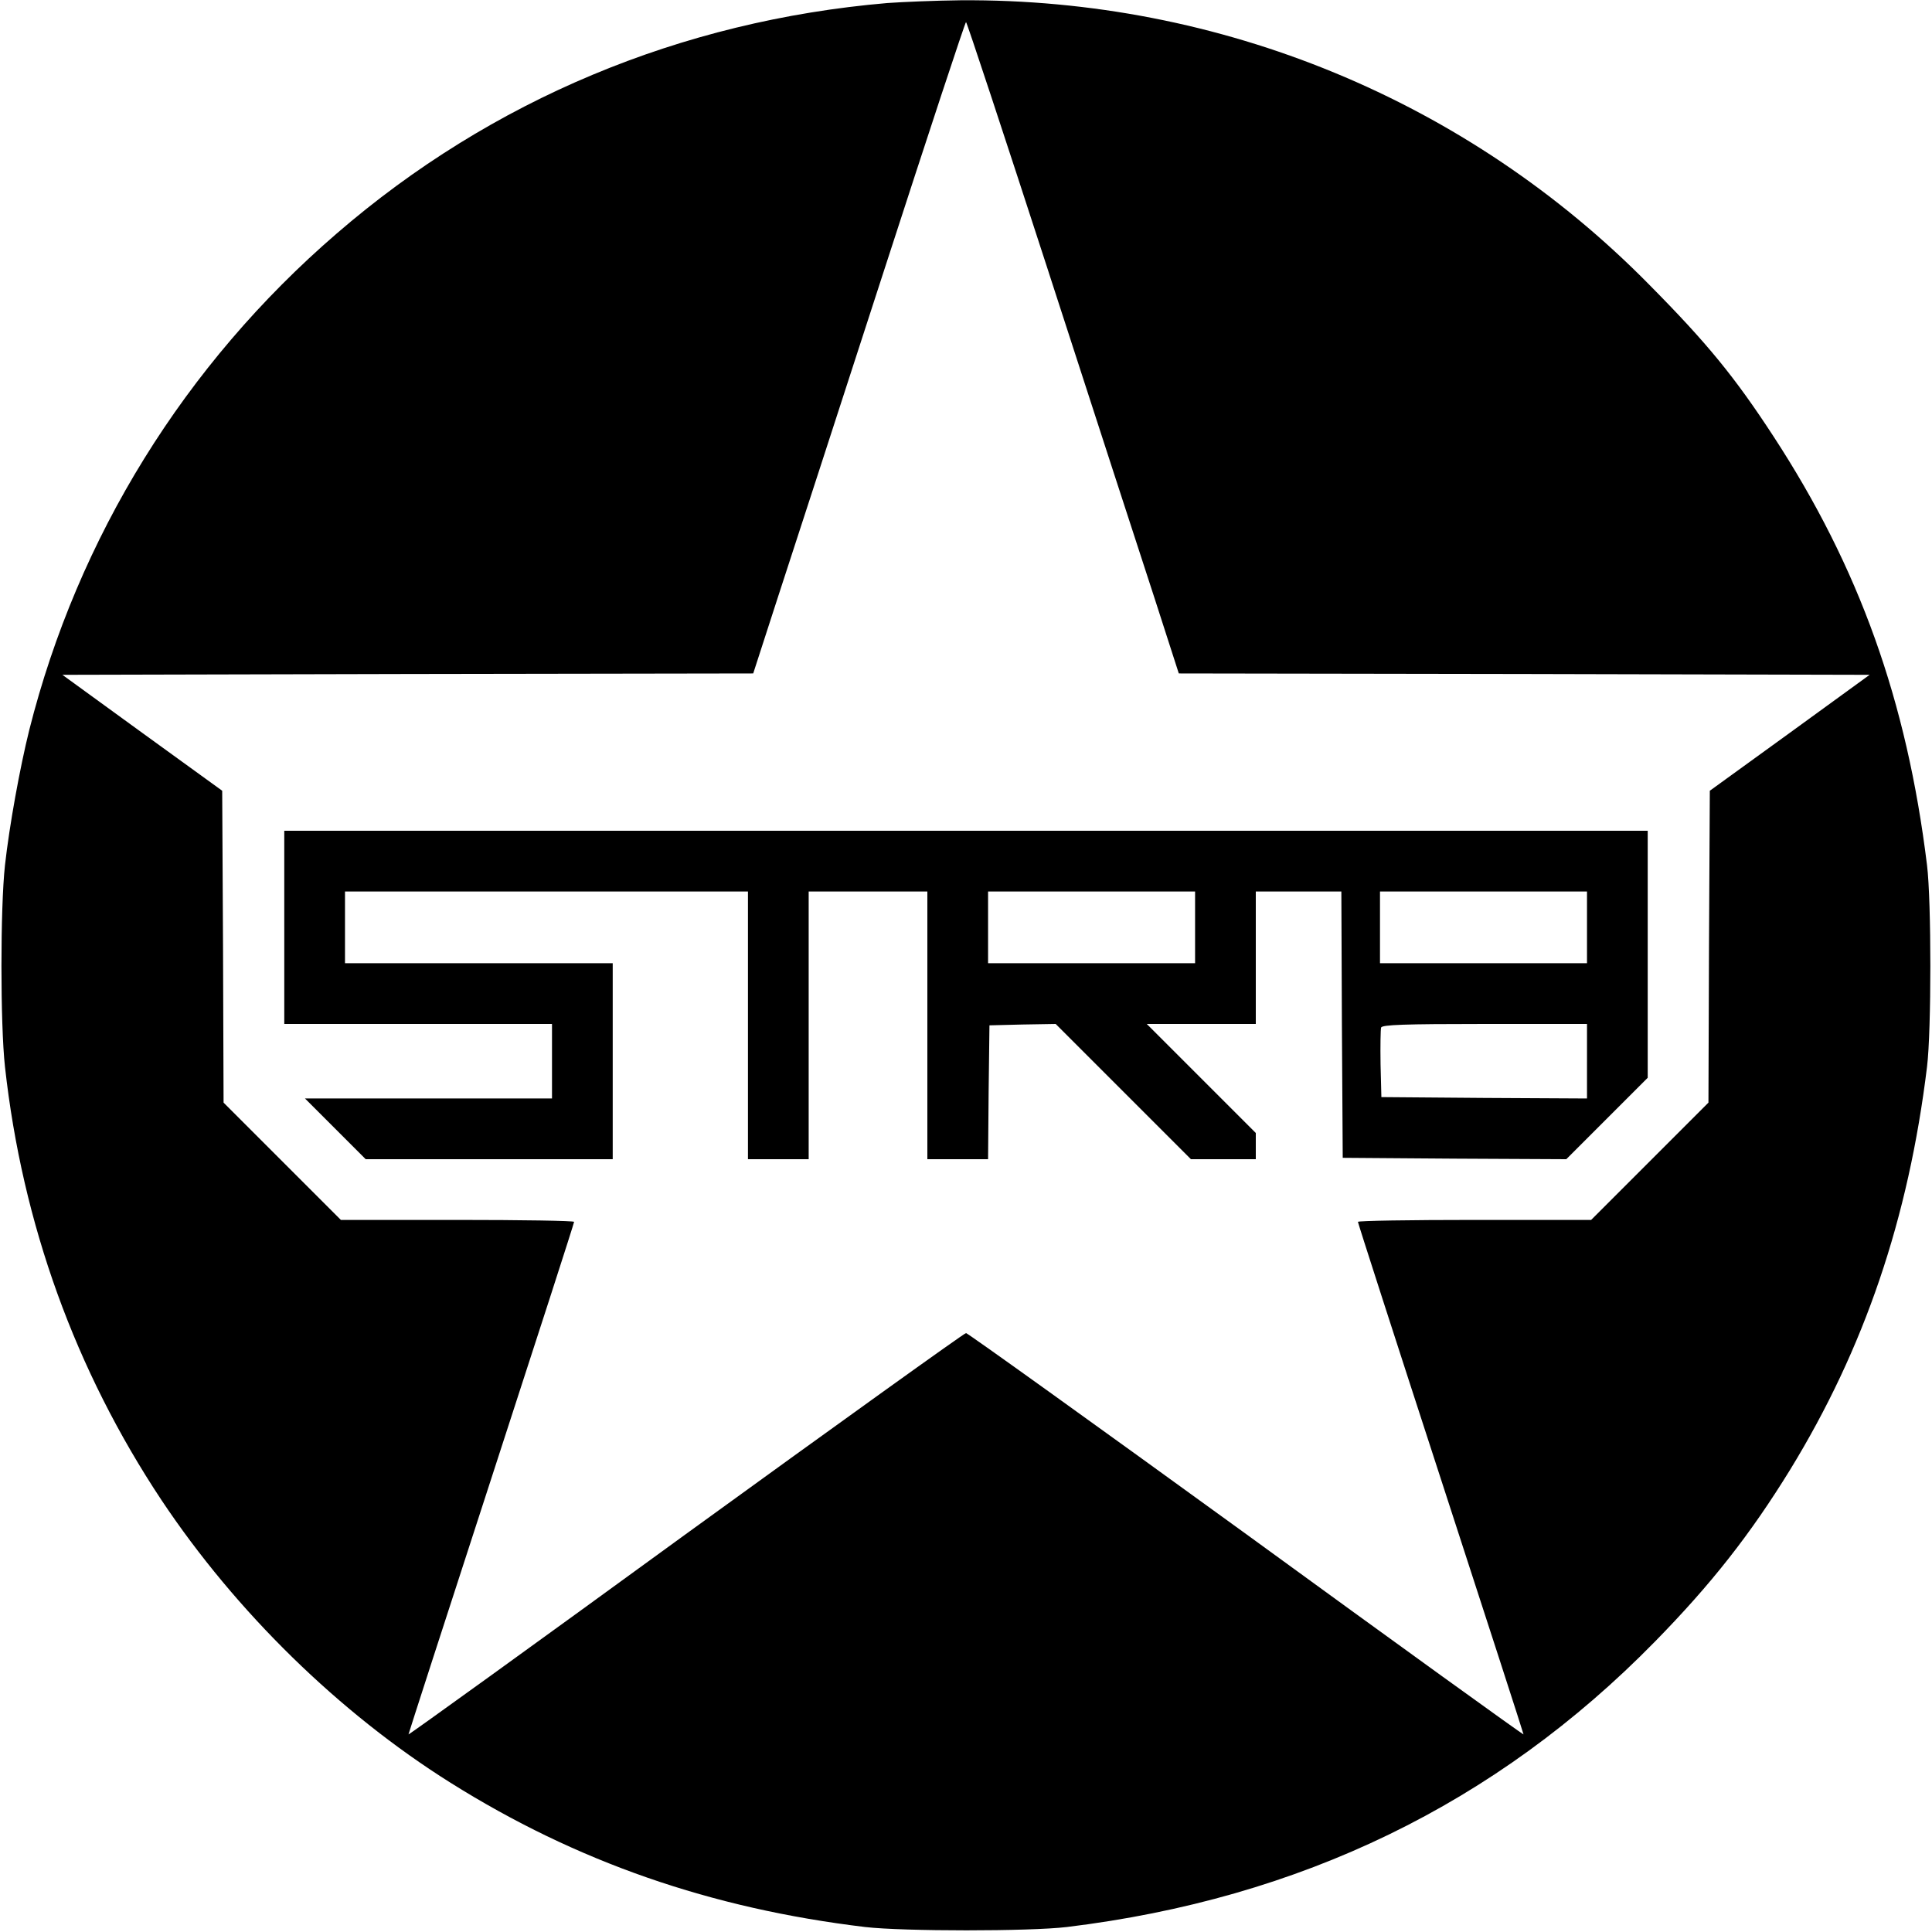
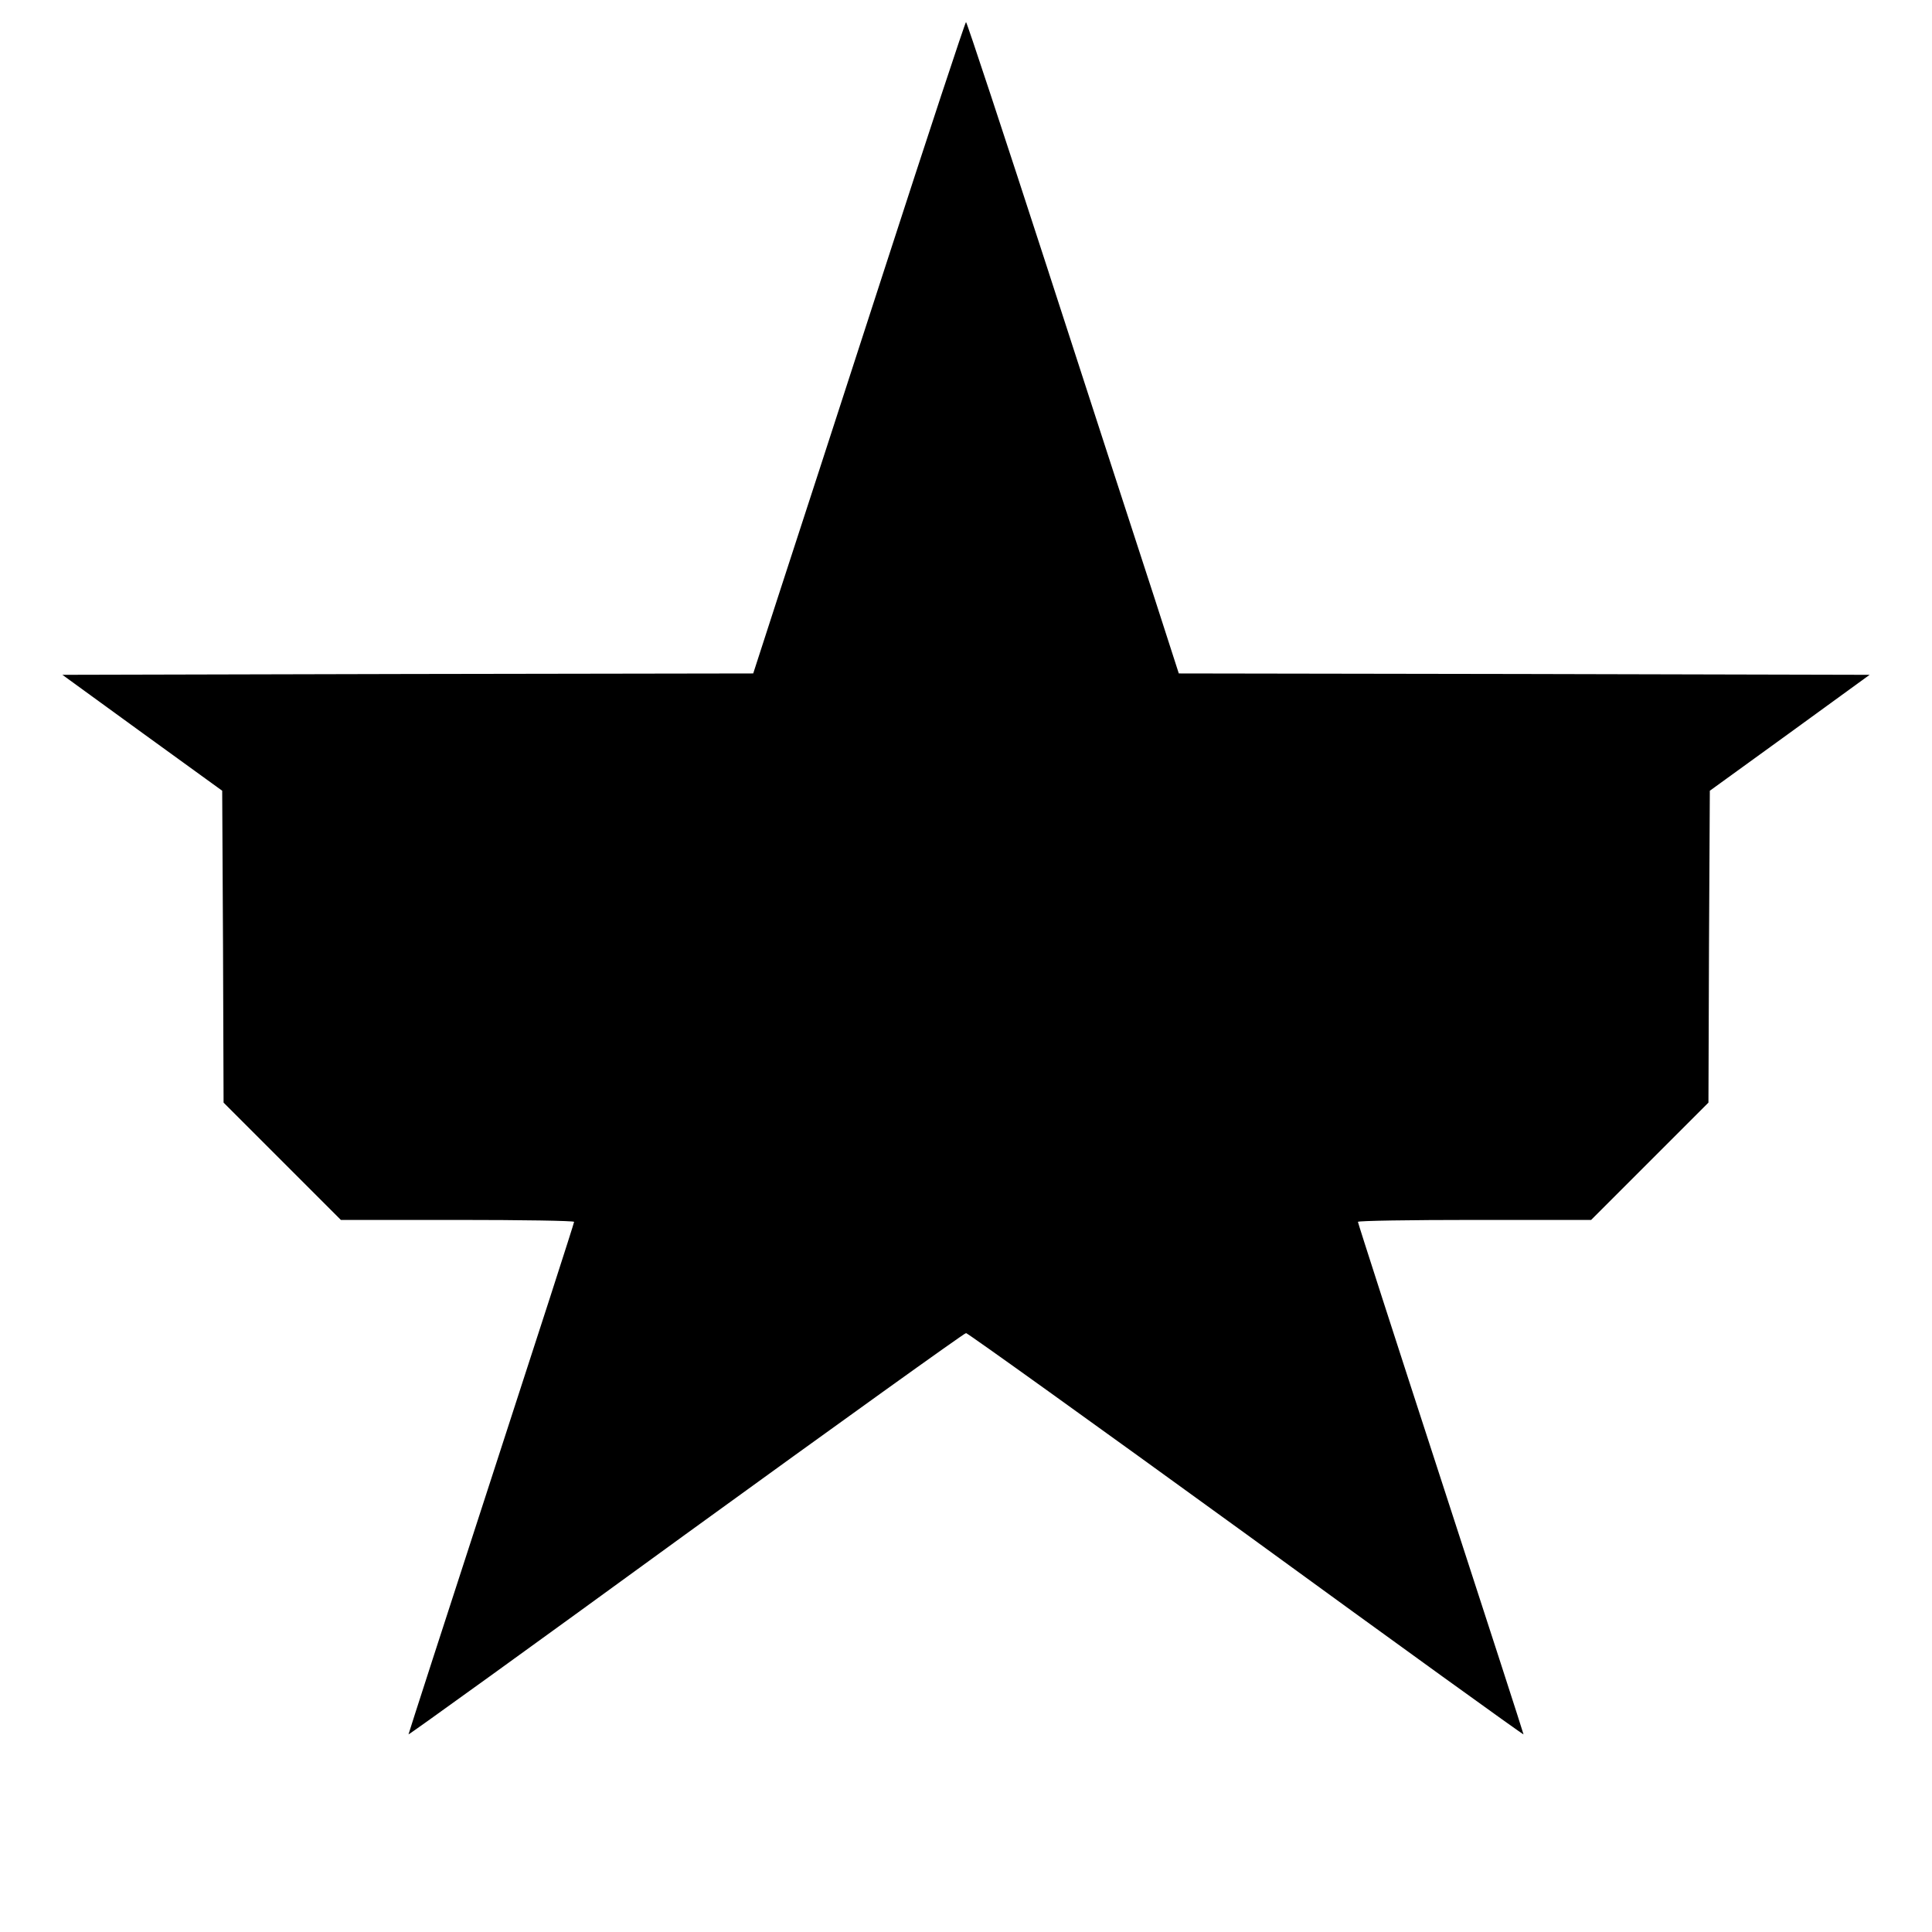
<svg xmlns="http://www.w3.org/2000/svg" version="1.0" width="700pt" height="700pt" viewBox="0 0 700 700" preserveAspectRatio="xMidYMid meet">
  <g transform="translate(0,700) scale(0.1,-0.1)" fill="#000000" stroke="none">
-     <path d="M3215 6989 c-748 -64 -1435 -351 -1995 -835 -551 -475 -938 -1101 -1114 -1799 -34 -137 -72 -346 -88 -490 -17 -155 -17 -575 0 -730 63 -570 255 -1100 567 -1570 270 -405 644 -771 1047 -1024 457 -287 944 -456 1503 -523 139 -16 595 -16 730 0 847 103 1555 446 2131 1034 204 208 346 389 490 623 269 439 429 910 496 1460 16 130 16 600 0 730 -73 596 -246 1079 -557 1555 -139 213 -239 336 -449 548 -657 668 -1554 1038 -2496 1031 -91 -1 -210 -6 -265 -10z m585 -977 c162 -499 334 -1030 383 -1179 l88 -273 1252 -2 1251 -3 -289 -210 -290 -210 -3 -565 -2 -565 -212 -212 -213 -213 -422 0 c-233 0 -423 -3 -423 -7 0 -4 135 -423 300 -930 165 -507 300 -924 300 -927 0 -3 -452 323 -1004 725 -553 401 -1010 729 -1016 729 -6 0 -463 -328 -1016 -729 -552 -402 -1004 -728 -1004 -725 0 2 135 420 300 927 165 507 300 925 300 930 0 4 -190 7 -423 7 l-422 0 -213 213 -212 212 -2 565 -3 565 -290 210 -289 210 1251 3 1252 2 90 278 c50 152 222 683 383 1179 161 497 295 903 298 903 3 0 138 -409 300 -908z" />
-     <path d="M1030 3640 l0 -350 485 0 485 0 0 -135 0 -135 -447 0 -448 0 110 -110 110 -110 447 0 448 0 0 355 0 355 -485 0 -485 0 0 130 0 130 730 0 730 0 0 -485 0 -485 110 0 110 0 0 485 0 485 215 0 215 0 0 -485 0 -485 110 0 110 0 2 243 3 242 120 3 120 2 245 -245 245 -245 117 0 118 0 0 47 0 48 -197 197 -198 198 198 0 197 0 0 240 0 240 155 0 155 0 2 -482 3 -483 405 -3 405 -2 147 147 148 148 0 447 0 448 -2470 0 -2470 0 0 -350z m3300 0 l0 -130 -375 0 -375 0 0 130 0 130 375 0 375 0 0 -130z m1420 0 l0 -130 -375 0 -375 0 0 130 0 130 375 0 375 0 0 -130z m0 -485 l0 -135 -372 2 -373 3 -3 119 c-1 66 0 126 2 133 4 10 80 13 376 13 l370 0 0 -135z" />
+     <path d="M3215 6989 z m585 -977 c162 -499 334 -1030 383 -1179 l88 -273 1252 -2 1251 -3 -289 -210 -290 -210 -3 -565 -2 -565 -212 -212 -213 -213 -422 0 c-233 0 -423 -3 -423 -7 0 -4 135 -423 300 -930 165 -507 300 -924 300 -927 0 -3 -452 323 -1004 725 -553 401 -1010 729 -1016 729 -6 0 -463 -328 -1016 -729 -552 -402 -1004 -728 -1004 -725 0 2 135 420 300 927 165 507 300 925 300 930 0 4 -190 7 -423 7 l-422 0 -213 213 -212 212 -2 565 -3 565 -290 210 -289 210 1251 3 1252 2 90 278 c50 152 222 683 383 1179 161 497 295 903 298 903 3 0 138 -409 300 -908z" />
  </g>
</svg>